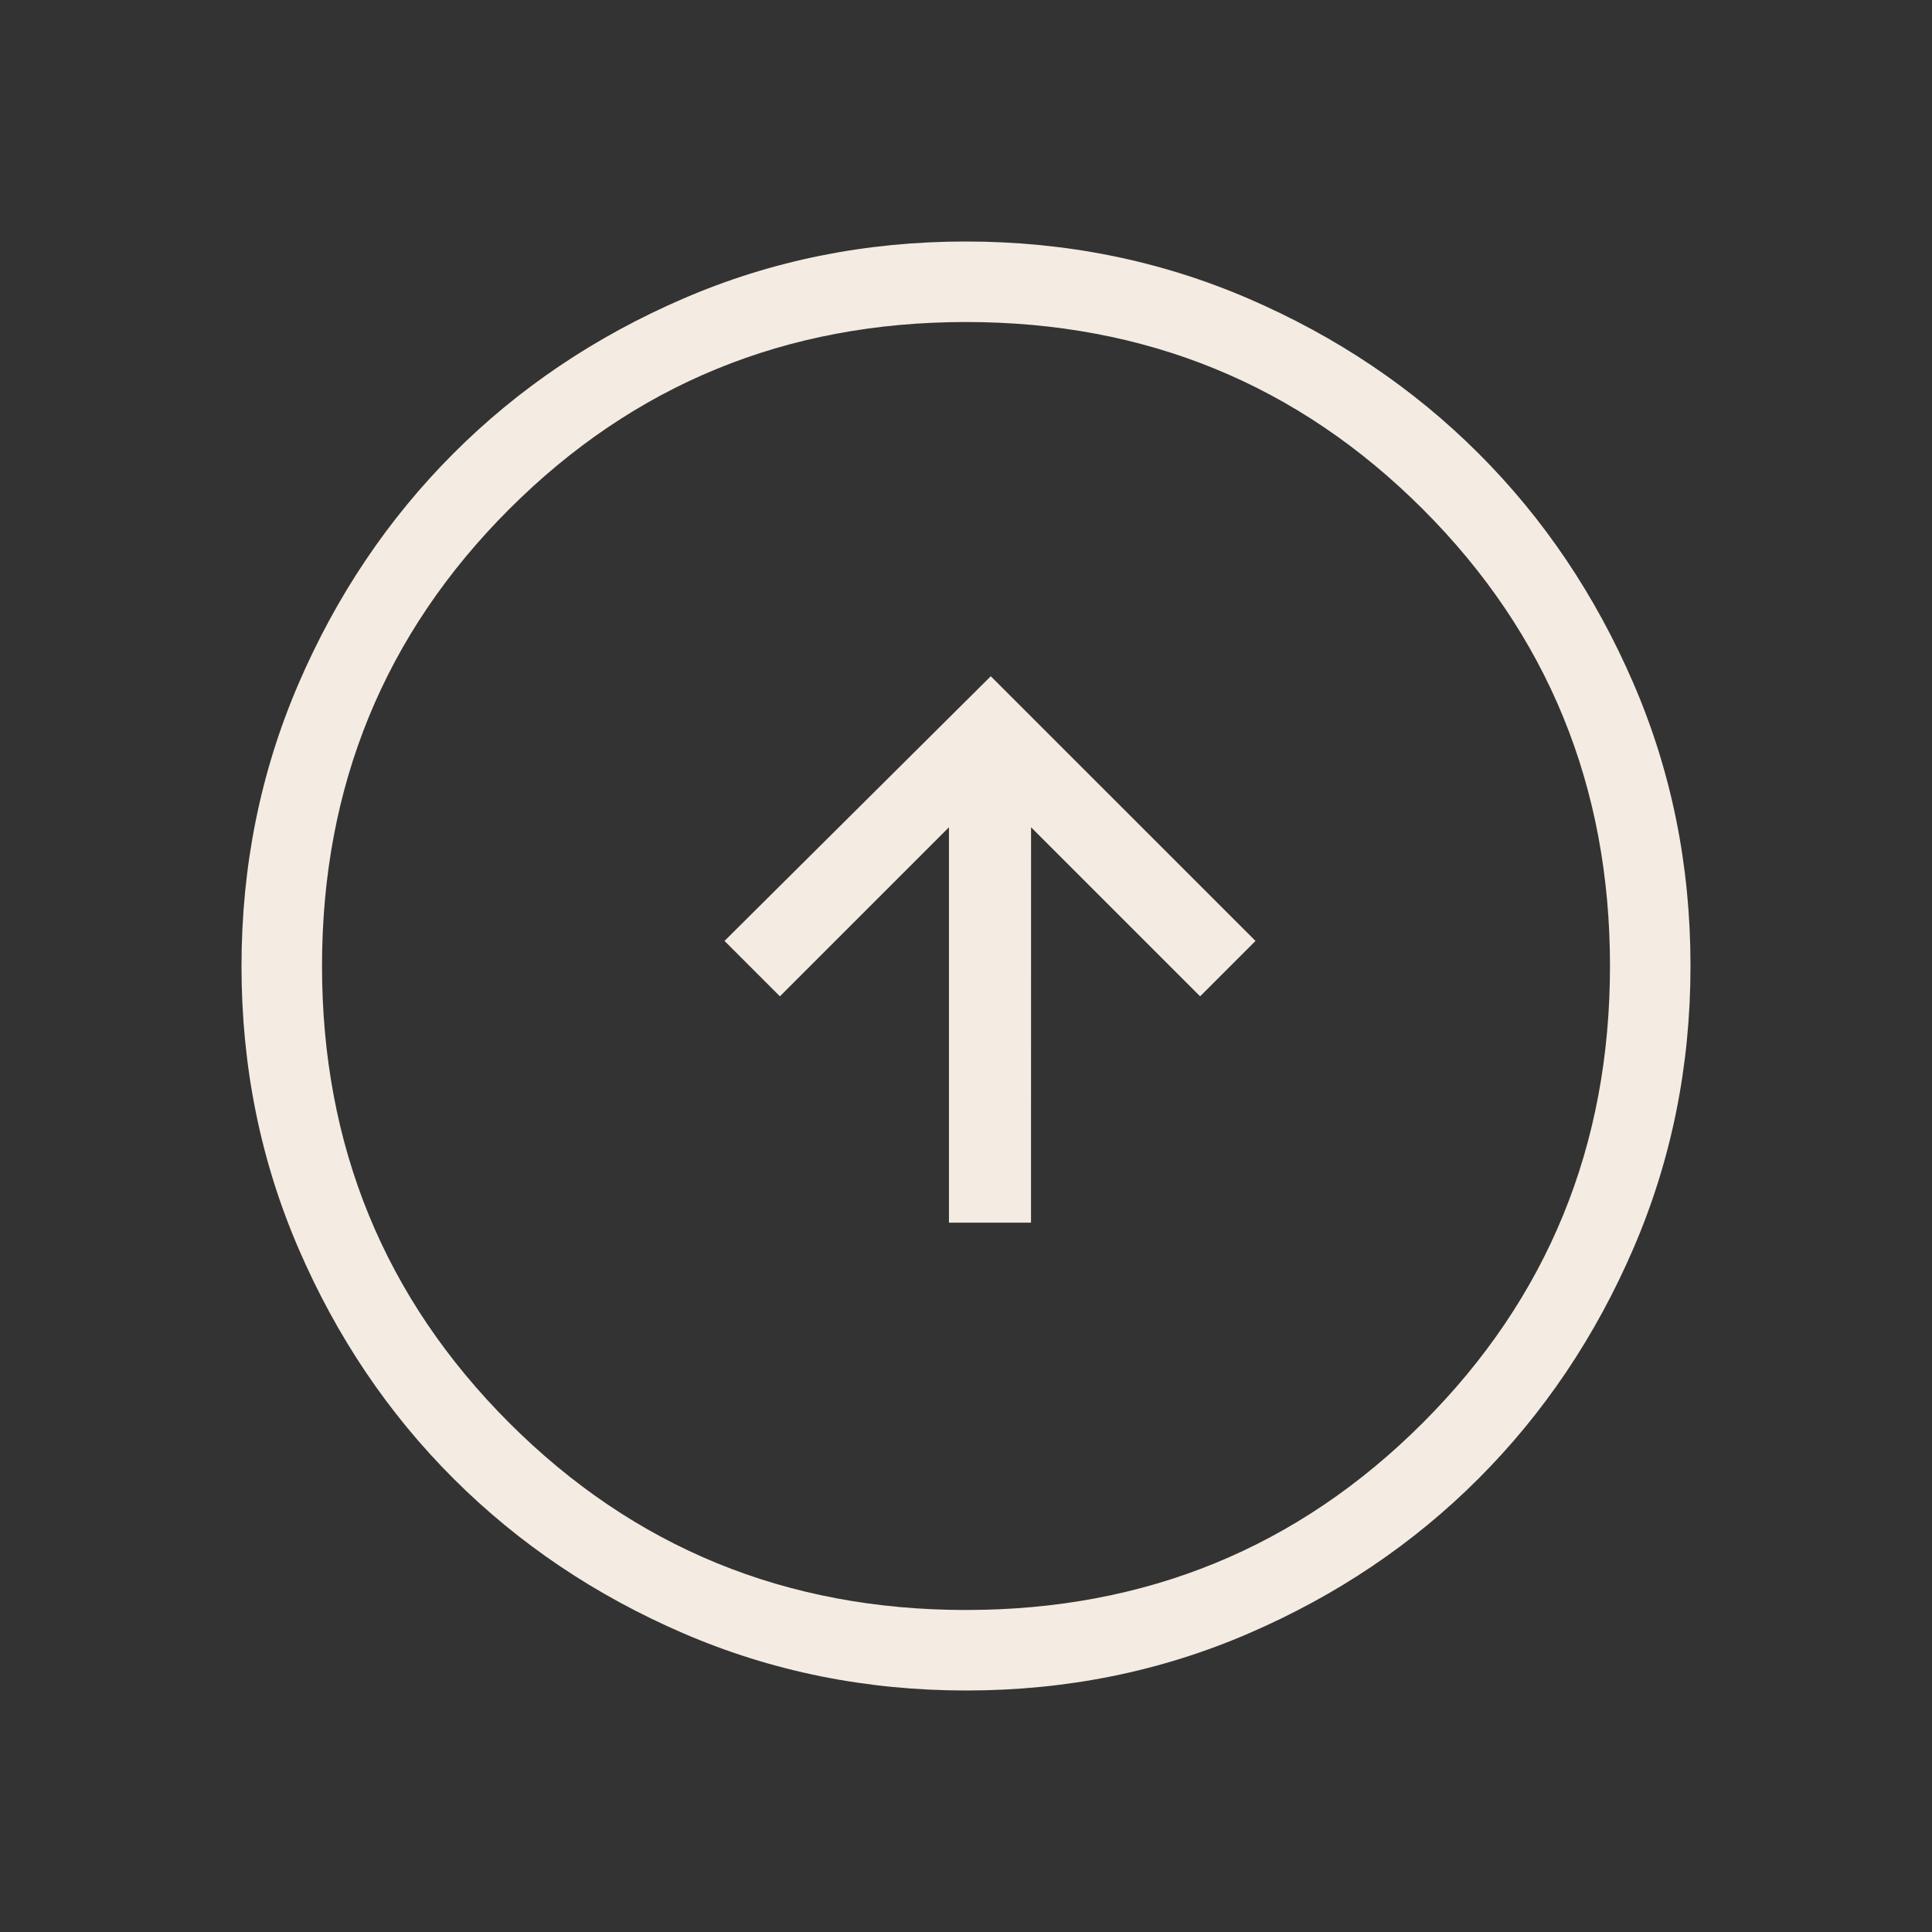
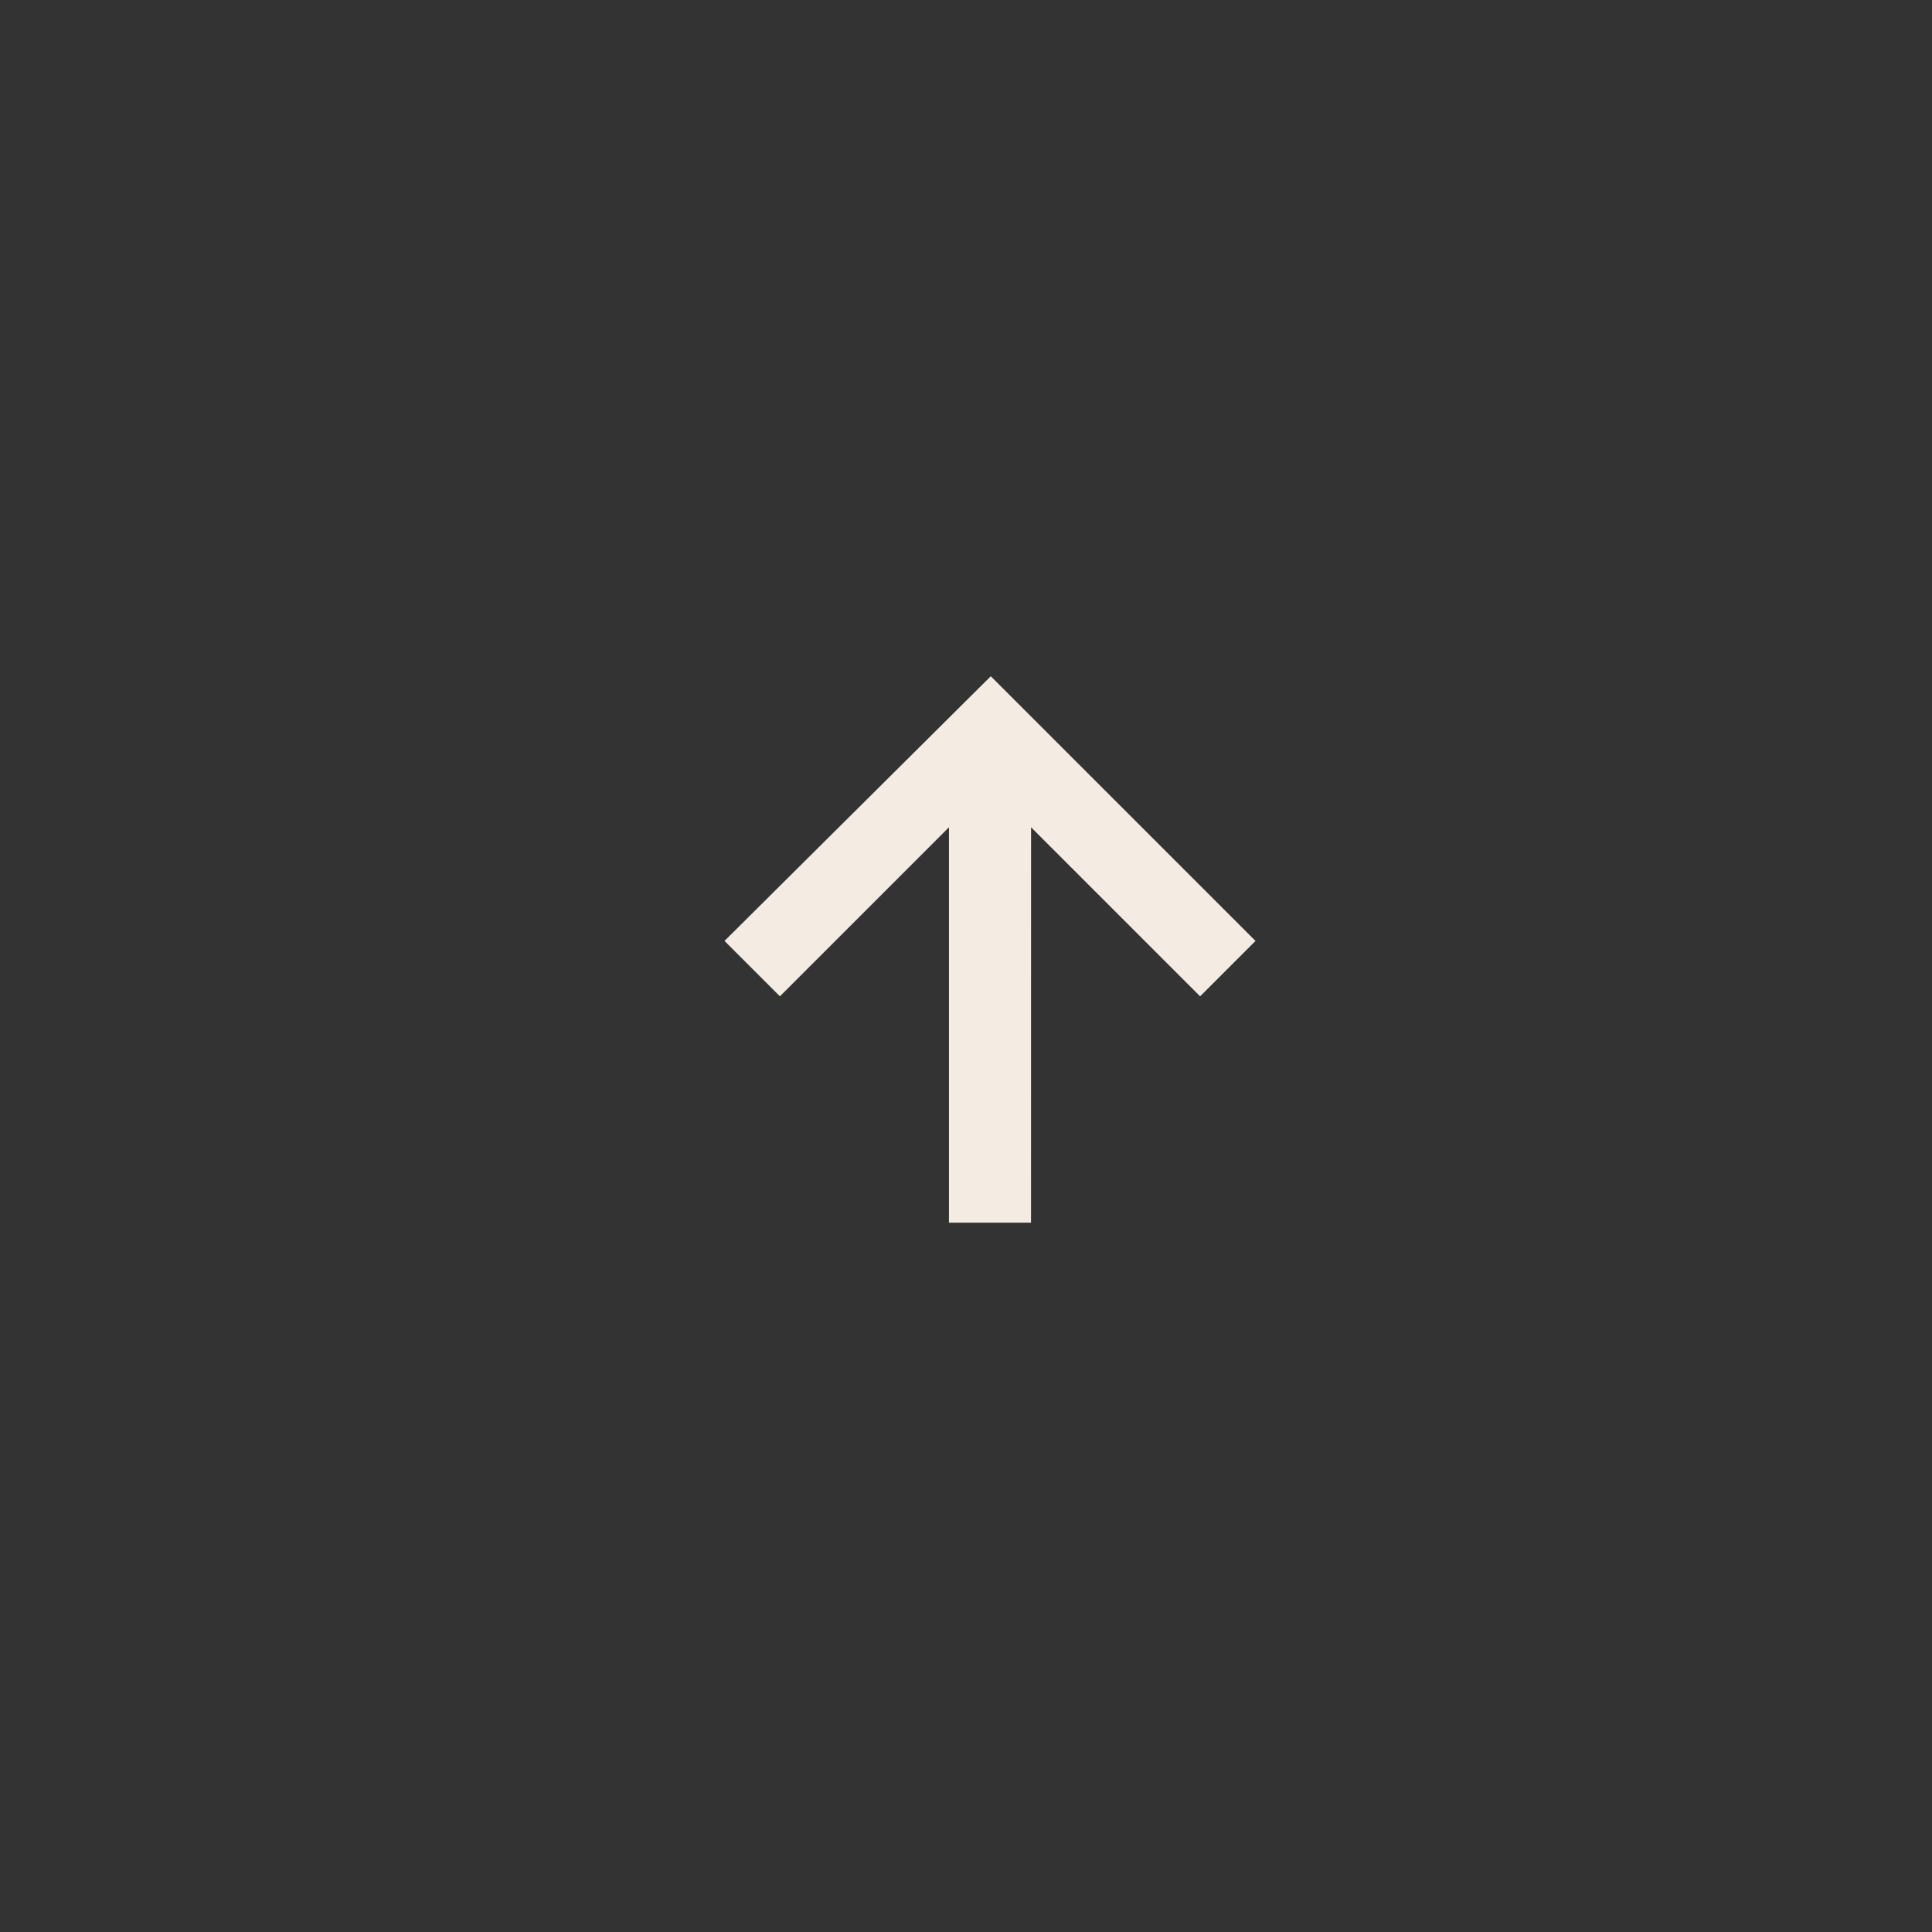
<svg xmlns="http://www.w3.org/2000/svg" fill="none" height="40" viewBox="0 0 40 40" width="40">
  <rect x="0" y="0" width="40" height="40" fill="#333333" stroke="none" />
  <mask id="a" height="40" maskUnits="userSpaceOnUse" width="40" x="0" y="0">
    <path d="m0 0h40v40h-40z" fill="#d9d9d9" />
  </mask>
  <g fill="#f4ebe2" mask="url(#a)">
-     <path d="m20.005 35c-2.074 0-4.024-.394-5.85-1.181-1.826-.787-3.414-1.856-4.765-3.205-1.351-1.349-2.42-2.936-3.208-4.761-.788-1.824-1.182-3.773-1.182-5.848 0-2.074.394-4.024 1.181-5.85.787-1.826 1.856-3.414 3.205-4.765 1.349-1.351 2.936-2.42 4.761-3.208 1.824-.788 3.773-1.182 5.848-1.182 2.074 0 4.024.394 5.85 1.181 1.826.787 3.414 1.856 4.765 3.205 1.351 1.349 2.42 2.936 3.208 4.761.788 1.824 1.182 3.773 1.182 5.848 0 2.074-.394 4.024-1.181 5.85-.787 1.826-1.856 3.414-3.205 4.765-1.349 1.351-2.936 2.42-4.761 3.208-1.824.788-3.773 1.182-5.848 1.182zm-.005-1.667c3.722 0 6.875-1.292 9.458-3.875 2.583-2.583 3.875-5.736 3.875-9.458s-1.292-6.875-3.875-9.458c-2.583-2.583-5.736-3.875-9.458-3.875s-6.875 1.292-9.458 3.875c-2.583 2.583-3.875 5.736-3.875 9.458s1.292 6.875 3.875 9.458c2.583 2.583 5.736 3.875 9.458 3.875z" />
    <path d="m21.346 25.314h-1.699v-8.186l-3.5 3.5-1.147-1.147 5.513-5.48 5.481 5.48-1.147 1.147-3.5-3.5z" />
  </g>
</svg>